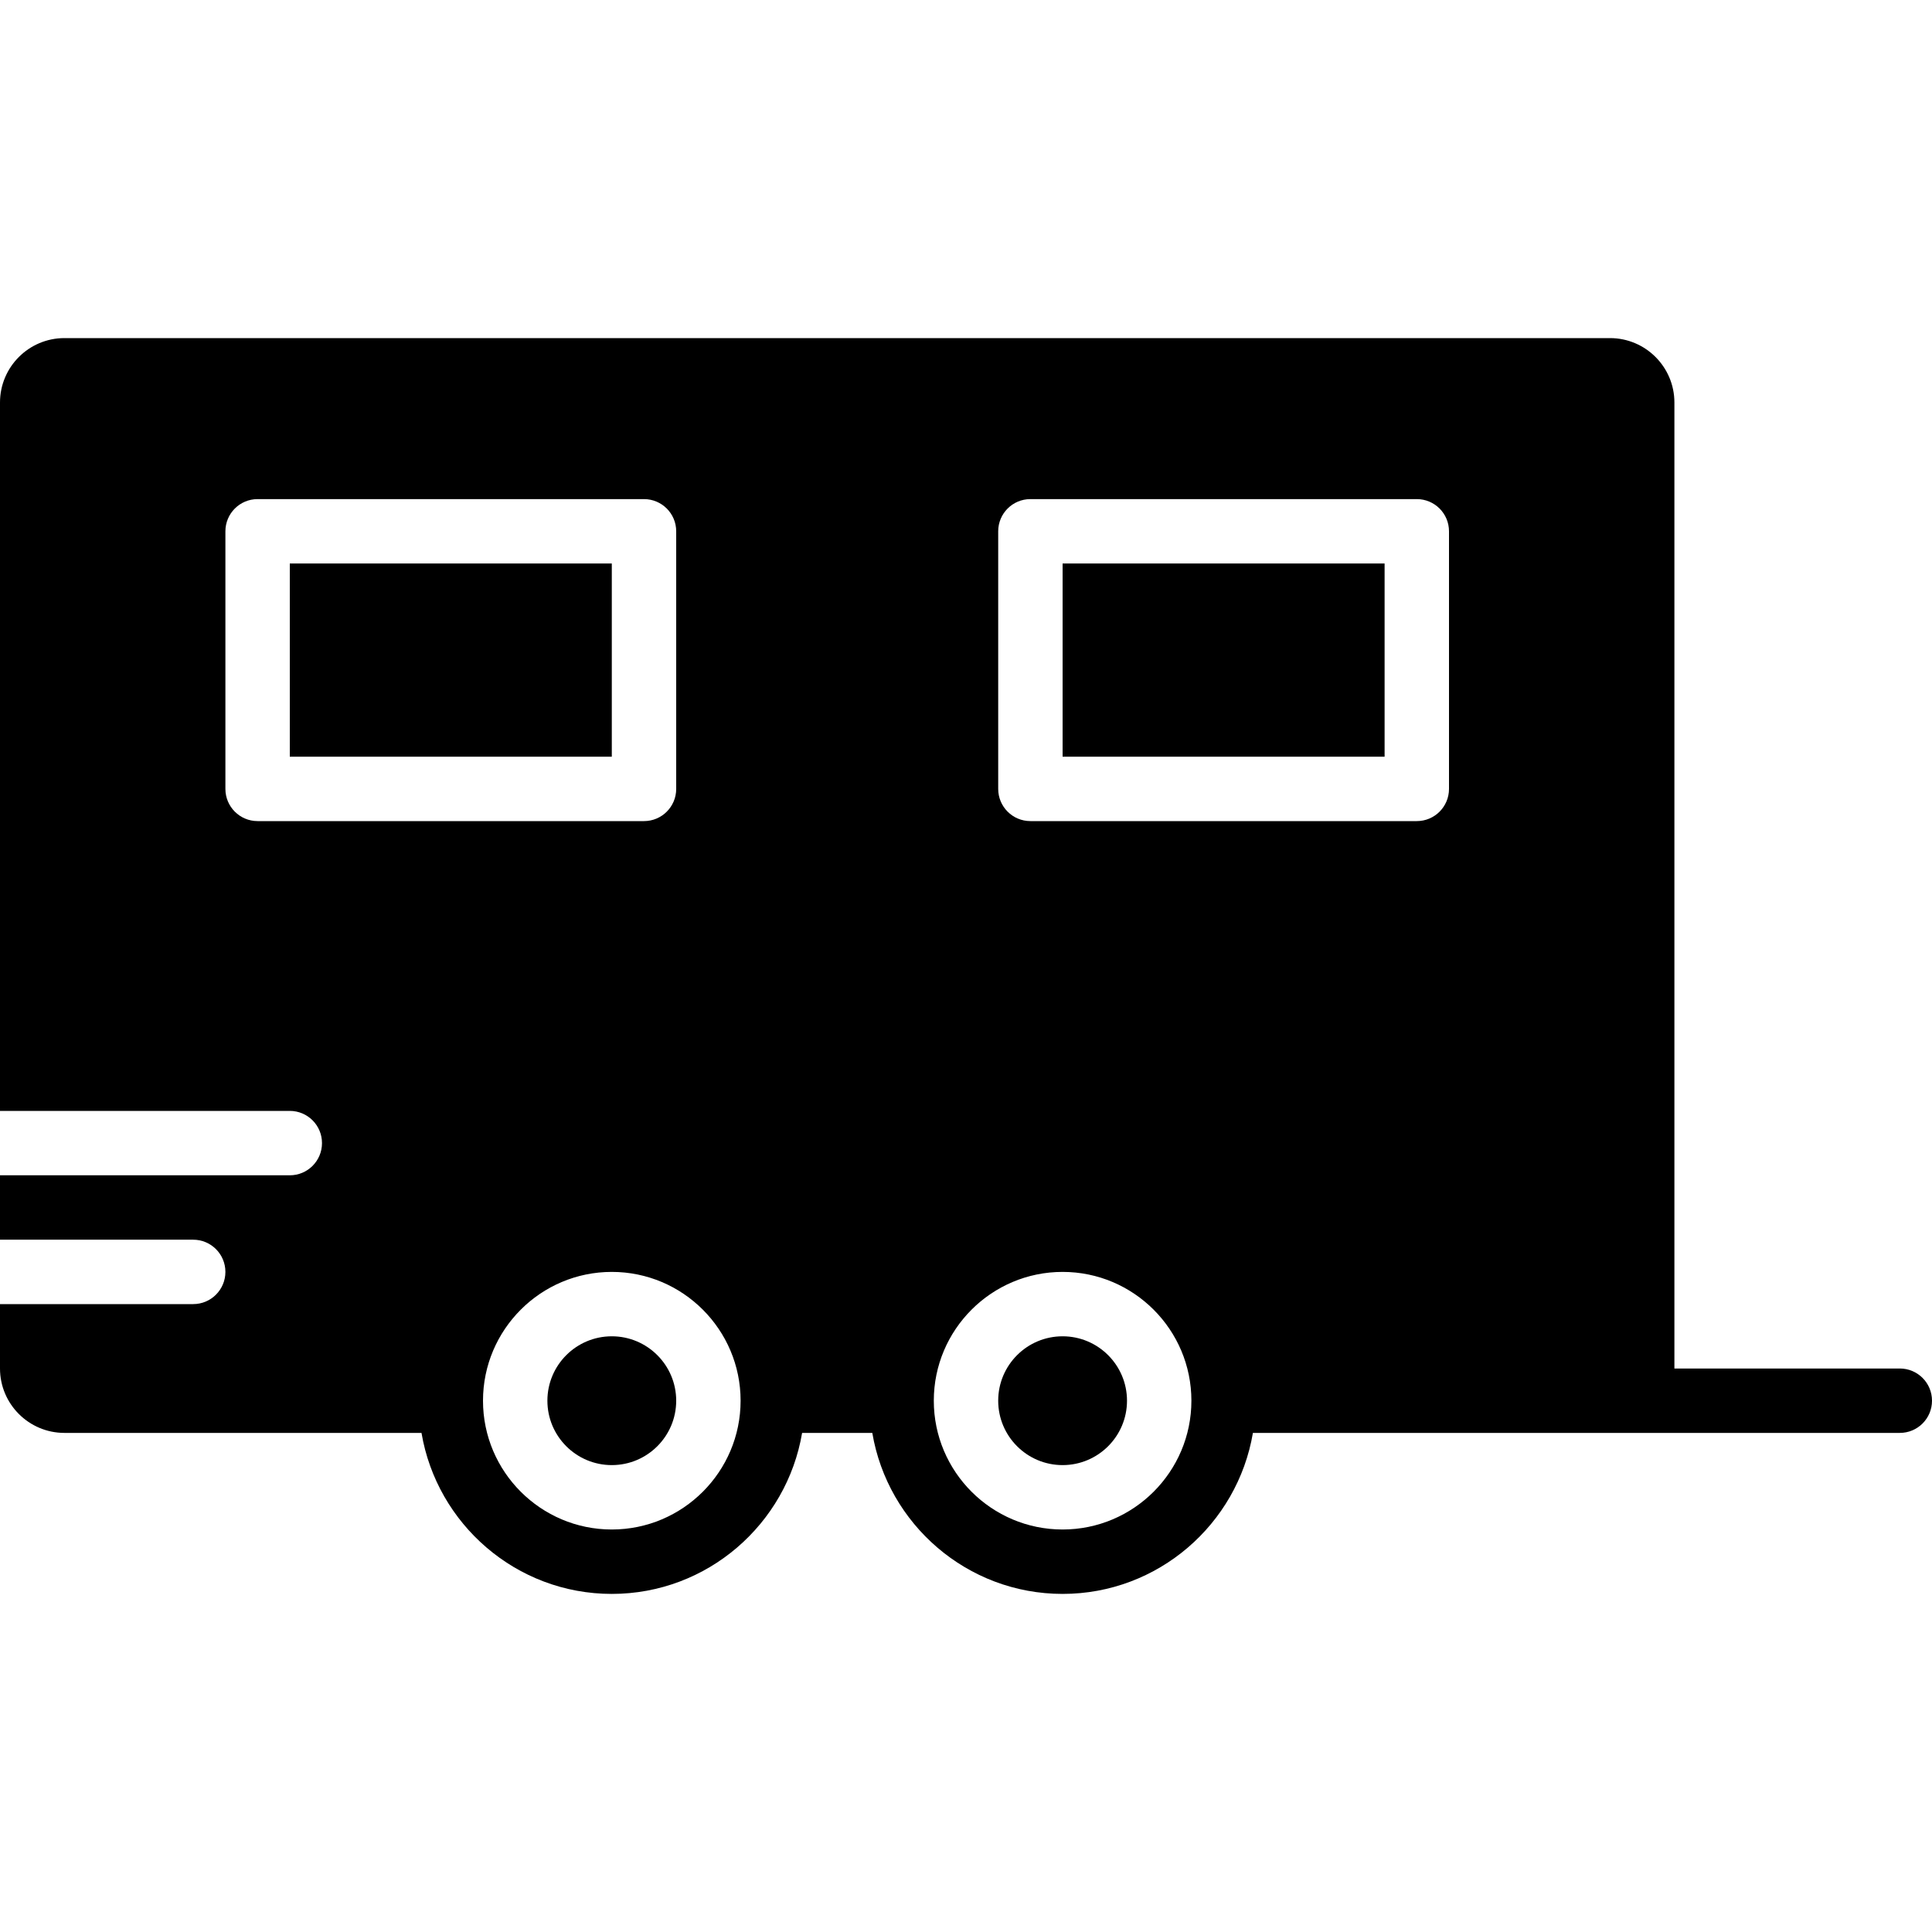
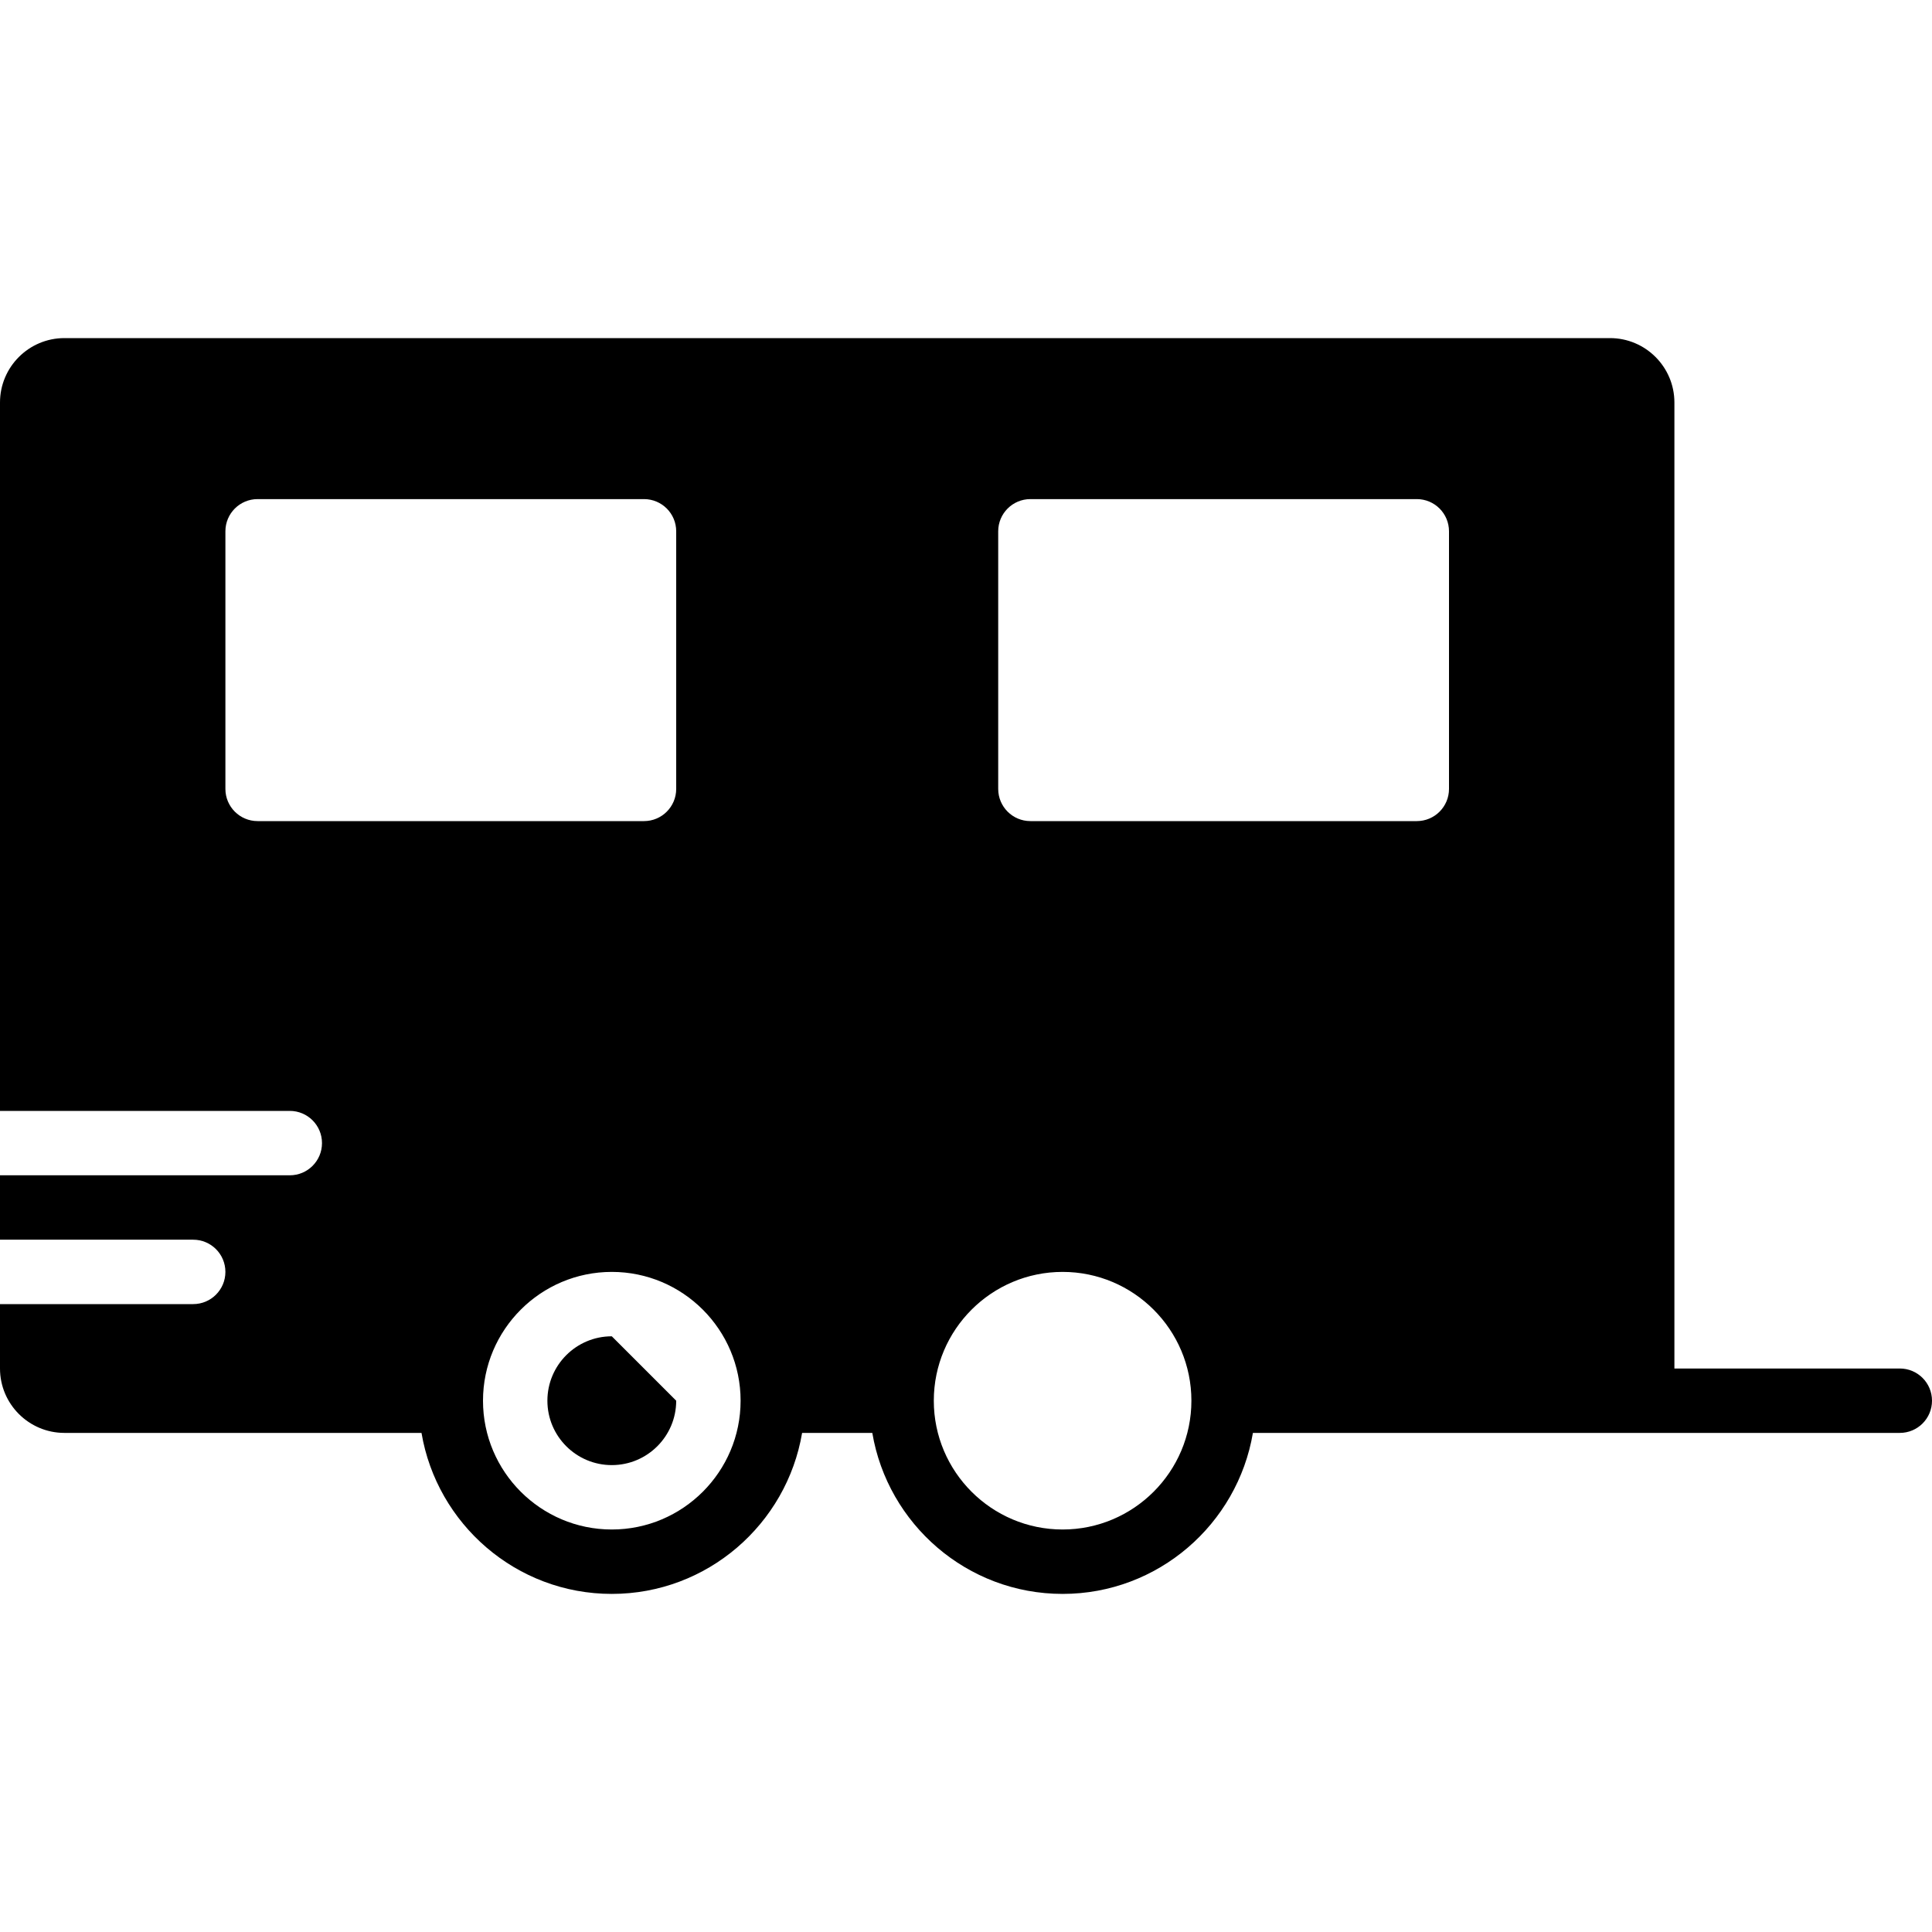
<svg xmlns="http://www.w3.org/2000/svg" fill="#000000" version="1.1" id="Layer_1" viewBox="0 0 512 512" xml:space="preserve">
  <g>
    <g>
      <g>
-         <path d="M162.133,354.133c-9.421,0-17.067,7.646-17.067,17.067c0,9.421,7.646,17.067,17.067,17.067     c9.421,0,17.067-7.646,17.067-17.067C179.2,361.779,171.554,354.133,162.133,354.133z" />
-         <path d="M281.6,354.133c-9.421,0-17.067,7.646-17.067,17.067c0,9.421,7.646,17.067,17.067,17.067     c9.421,0,17.067-7.646,17.067-17.067C298.667,361.779,291.021,354.133,281.6,354.133z" />
+         <path d="M162.133,354.133c-9.421,0-17.067,7.646-17.067,17.067c0,9.421,7.646,17.067,17.067,17.067     c9.421,0,17.067-7.646,17.067-17.067z" />
        <path d="M503.467,362.667h-59.733v-256c0-9.412-7.654-17.067-17.067-17.067h-409.6C7.654,89.6,0,97.254,0,106.667V294.4h76.8     c4.71,0,8.533,3.814,8.533,8.533s-3.823,8.533-8.533,8.533H0v17.067h51.2c4.71,0,8.533,3.814,8.533,8.533S55.91,345.6,51.2,345.6     H0v17.067c0,9.412,7.654,17.067,17.067,17.067h94.635c4.087,24.175,25.114,42.667,50.432,42.667     c25.318,0,46.345-18.492,50.432-42.667h18.603c4.087,24.175,25.114,42.667,50.432,42.667c25.318,0,46.344-18.492,50.432-42.667     H435.2h68.267c4.719,0,8.533-3.814,8.533-8.533S508.186,362.667,503.467,362.667z M68.267,217.6c-4.71,0-8.533-3.814-8.533-8.533     V140.8c0-4.719,3.823-8.533,8.533-8.533h102.4c4.71,0,8.533,3.814,8.533,8.533v68.267c0,4.719-3.823,8.533-8.533,8.533H68.267z      M162.133,405.333c-18.825,0-34.133-15.309-34.133-34.133s15.309-34.133,34.133-34.133s34.133,15.309,34.133,34.133     S180.958,405.333,162.133,405.333z M281.6,405.333c-18.825,0-34.133-15.309-34.133-34.133s15.309-34.133,34.133-34.133     s34.133,15.309,34.133,34.133S300.425,405.333,281.6,405.333z M384,209.067c0,4.719-3.823,8.533-8.533,8.533h-102.4     c-4.71,0-8.533-3.814-8.533-8.533V140.8c0-4.719,3.823-8.533,8.533-8.533h102.4c4.71,0,8.533,3.814,8.533,8.533V209.067z" />
-         <rect x="76.8" y="149.333" width="85.333" height="51.2" />
-         <rect x="281.6" y="149.333" width="85.333" height="51.2" />
      </g>
    </g>
  </g>
</svg>